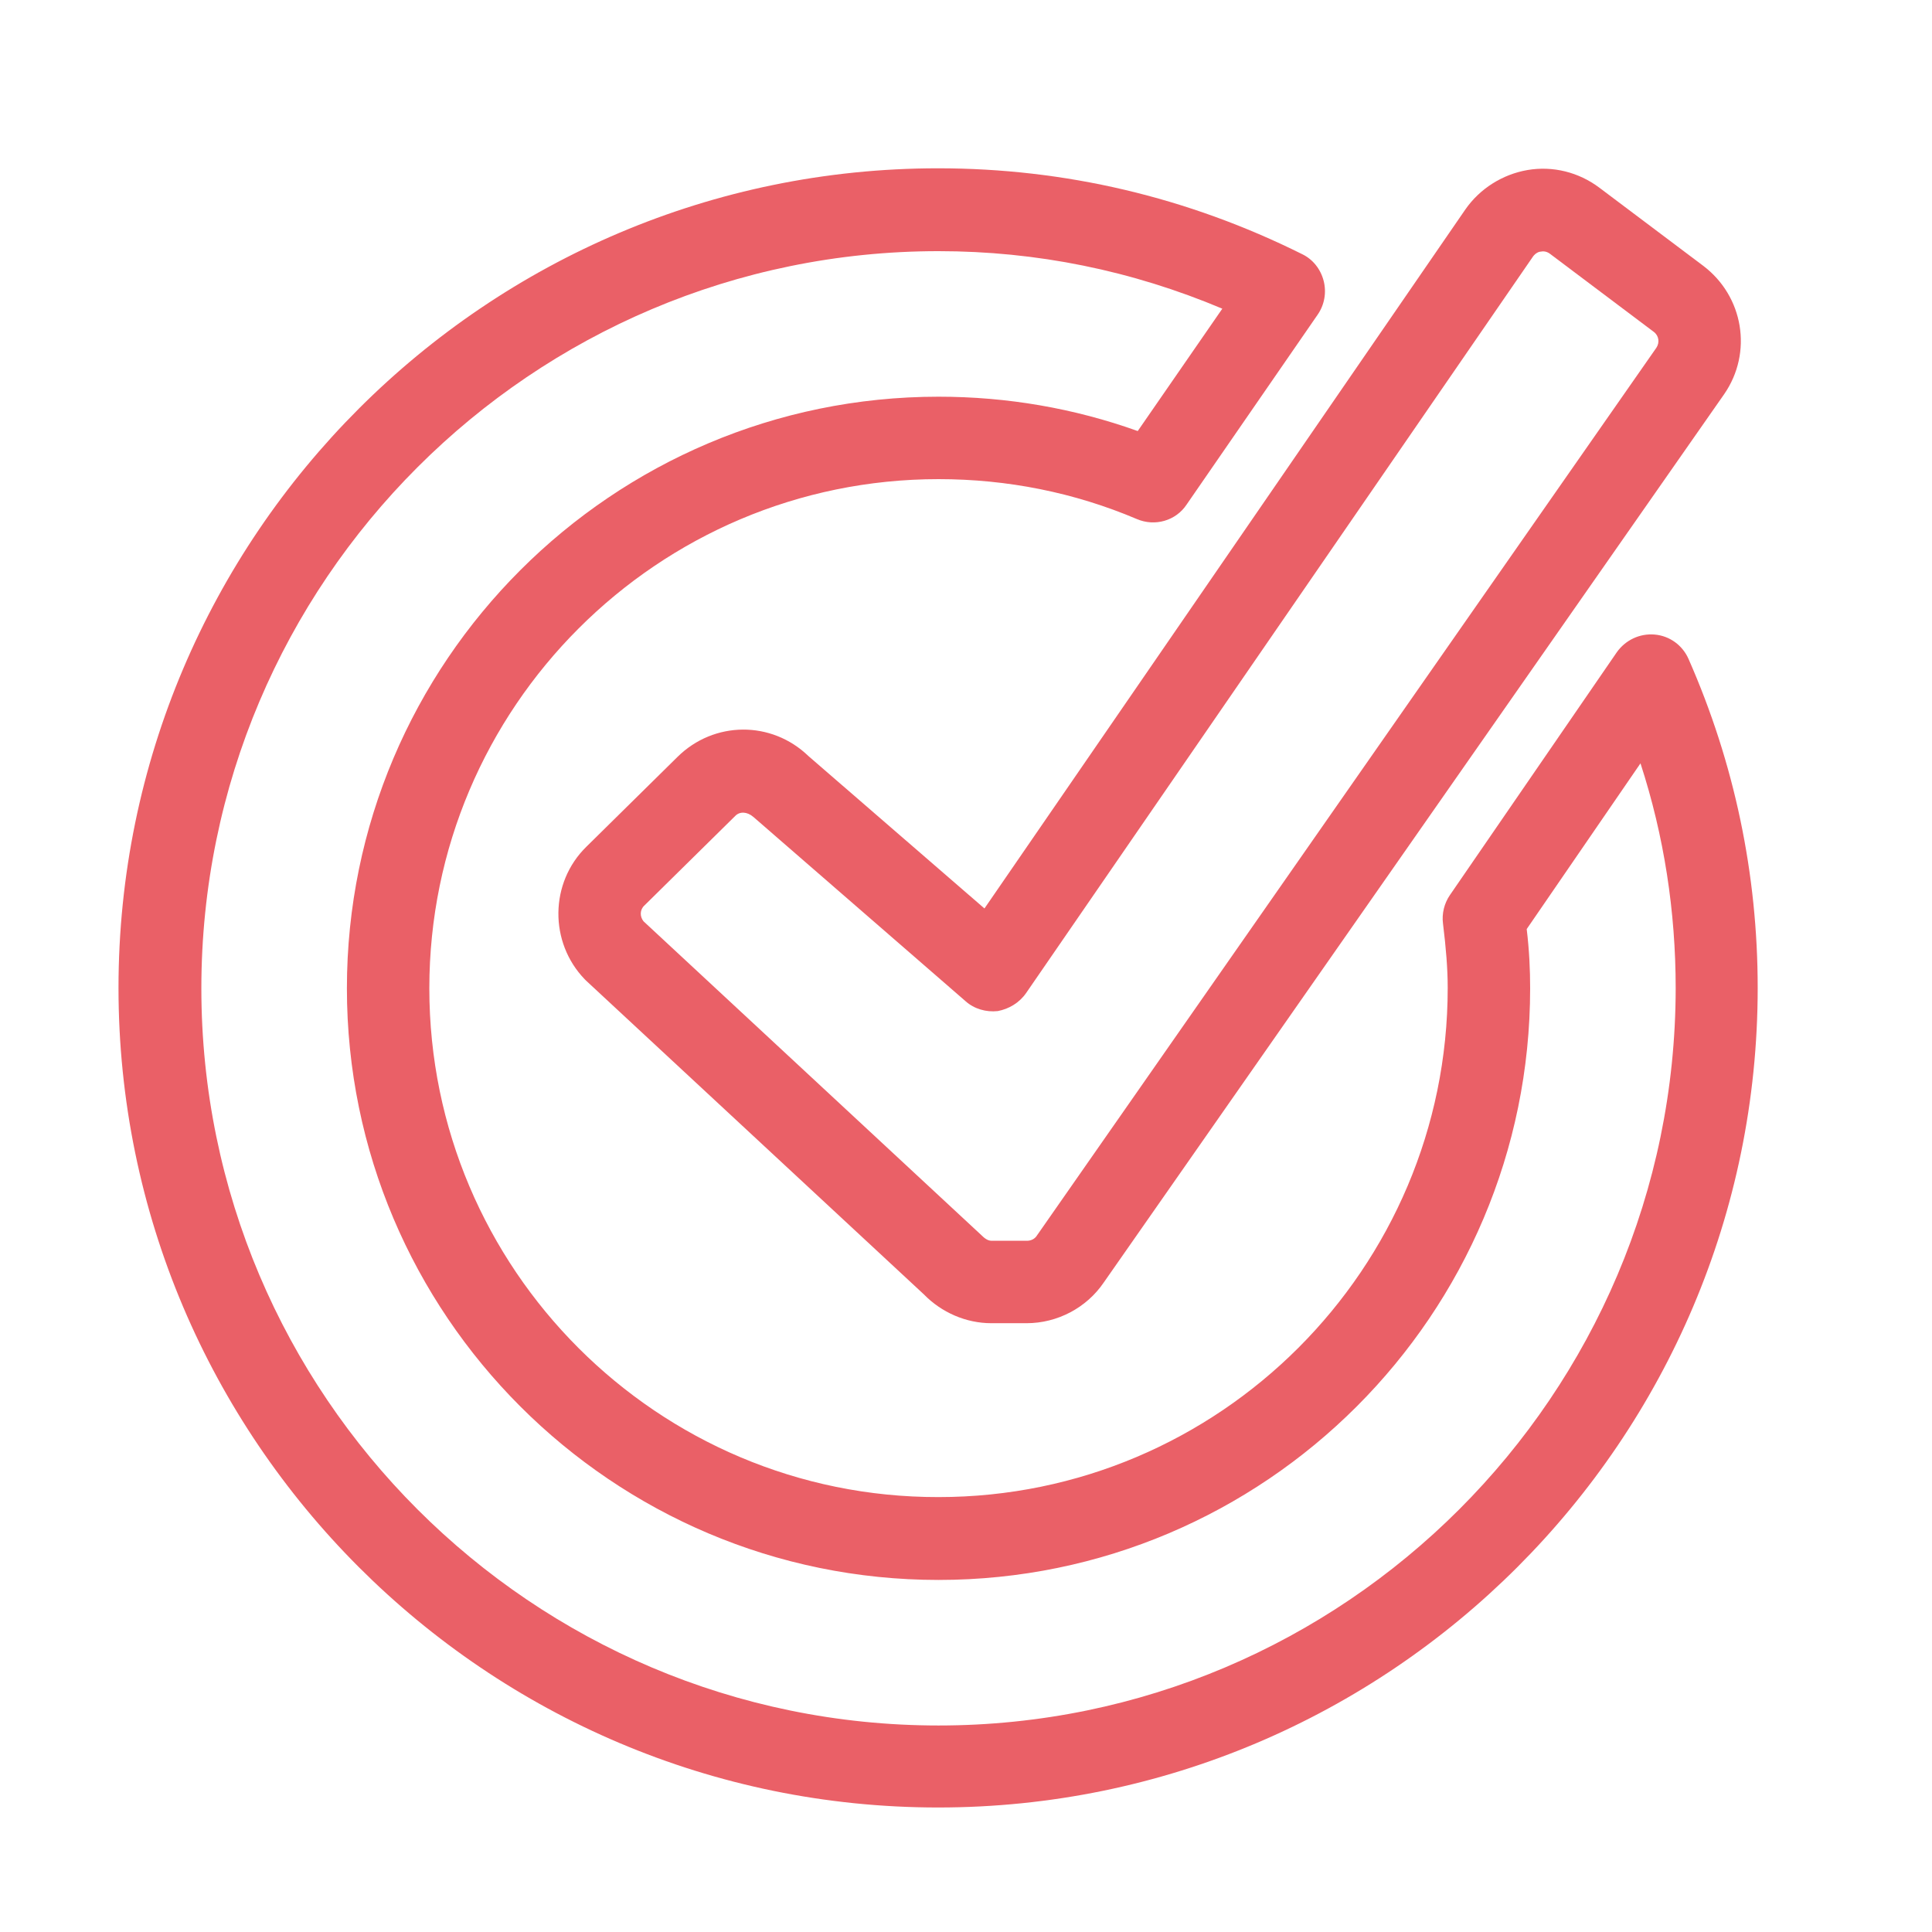
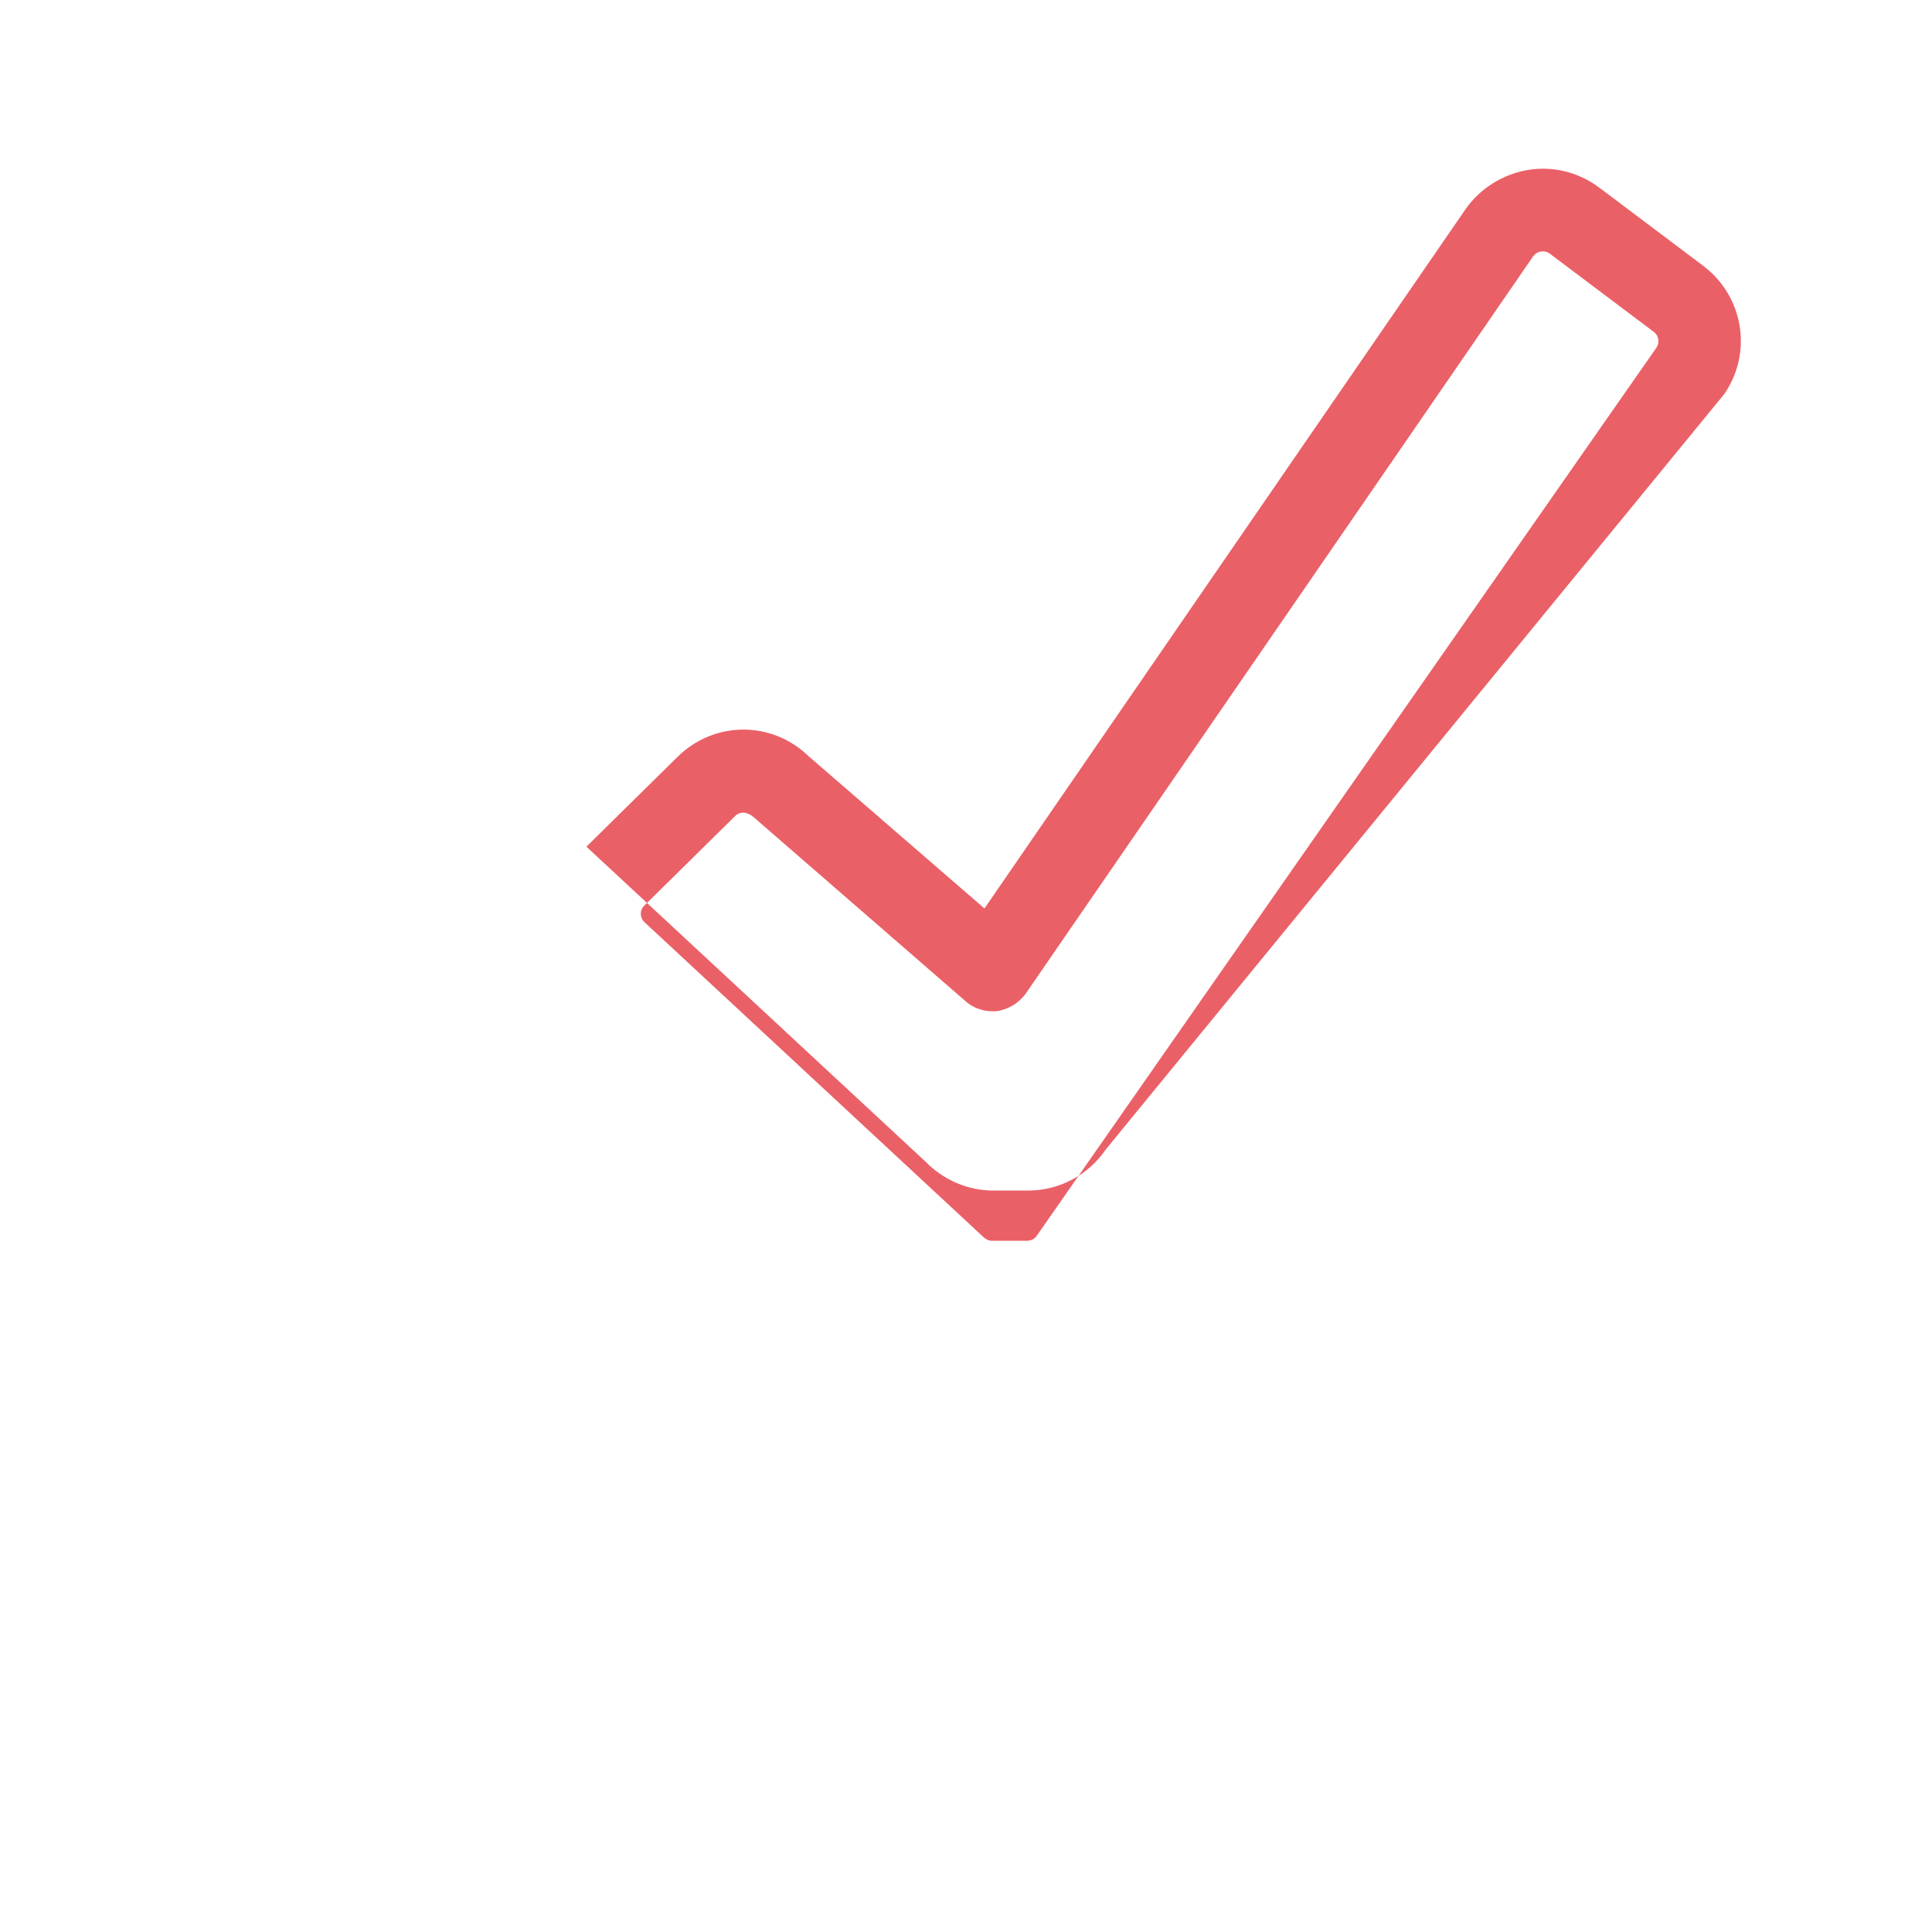
<svg xmlns="http://www.w3.org/2000/svg" version="1.1" id="图层_1" x="0px" y="0px" viewBox="0 0 45 45" style="enable-background:new 0 0 45 45;" xml:space="preserve">
  <style type="text/css">
	.st0{fill:none;stroke:#FFFFFF;stroke-width:0.75;stroke-miterlimit:10;}
	.st1{fill:#FFFFFF;}
	.st2{fill:none;stroke:#4CA280;stroke-width:0.75;stroke-miterlimit:10;}
	.st3{fill:#4CA280;}
	.st4{fill:none;stroke:#231815;stroke-width:0.75;stroke-linecap:round;stroke-linejoin:round;stroke-miterlimit:10;}
	.st5{fill:#231815;}
	.st6{fill:none;stroke:#FFFFFF;stroke-width:0.5;stroke-miterlimit:10;}
	.st7{fill:none;stroke:#EA6067;stroke-width:0.75;stroke-miterlimit:10;}
	.st8{fill:none;stroke:#231815;stroke-width:0.75;stroke-miterlimit:10;}
	.st9{fill:none;stroke:#FFFFFF;stroke-width:1.5;stroke-linecap:round;stroke-linejoin:round;stroke-miterlimit:10;}
	.st10{fill:none;stroke:#22A4C2;stroke-width:0.75;stroke-miterlimit:10;}
	.st11{fill:none;stroke:#231815;stroke-width:1.5;stroke-linecap:round;stroke-linejoin:round;stroke-miterlimit:10;}
	.st12{fill:none;stroke:#FFFFFF;stroke-width:1.5;stroke-miterlimit:10;}
	.st13{fill:none;stroke:#6162AA;stroke-width:0.75;stroke-miterlimit:10;}
	.st14{fill:none;stroke:#9E9E9F;stroke-width:0.25;stroke-miterlimit:10;}
	.st15{fill:#EA6067;}
	.st16{fill:none;stroke:#C36363;stroke-width:1.5;stroke-miterlimit:10;}
	.st17{fill:none;stroke:#22A4C2;stroke-width:1.5;stroke-miterlimit:10;}
	.st18{fill:none;stroke:#4CA280;stroke-width:1.5;stroke-miterlimit:10;}
	.st19{fill:#F5B314;}
	.st20{fill:none;stroke:#EA6067;stroke-width:1.5;stroke-miterlimit:10;}
	.st21{fill:#22A4C2;}
	.st22{fill:none;stroke:#EBAD22;stroke-width:1.5;stroke-linecap:round;stroke-linejoin:round;stroke-miterlimit:10;}
	.st23{fill:#6162AA;}
	.st24{fill:none;stroke:#FFFFFF;stroke-miterlimit:10;}
	.st25{fill:#EBAD22;}
	.st26{fill:none;stroke:#6162AA;stroke-width:4;stroke-miterlimit:10;}
	.st27{fill:none;stroke:#4CA280;stroke-miterlimit:10;}
	.st28{fill:#FFFFFF;stroke:#EBAD22;stroke-miterlimit:10;}
	.st29{fill:#FFFFFF;stroke:#EBAD22;stroke-width:0;stroke-miterlimit:10;}
	.st30{fill:#FFFFFF;stroke:#FFFFFF;stroke-width:0;stroke-miterlimit:10;}
</style>
  <g>
-     <path class="st15" d="M18.83,17.61c-0.86-0.83-2.2-0.82-3.05,0.02l-2.12,2.09c-0.86,0.84-0.87,2.23-0.04,3.09   c0.01,0.01,0.02,0.02,0.03,0.03l7.87,7.31c0.41,0.42,0.98,0.67,1.57,0.67h0.82c0.72,0,1.4-0.36,1.8-0.95L40.16,9.18   c0.67-0.97,0.45-2.28-0.49-2.99l-2.42-1.82c-0.48-0.36-1.08-0.51-1.67-0.41C35,4.06,34.47,4.39,34.13,4.88l-11.2,16.28L18.83,17.61   z M23.9,23.13L35.71,5.97c0.06-0.08,0.14-0.11,0.18-0.11c0.05-0.01,0.13-0.01,0.21,0.05l2.42,1.82c0.12,0.09,0.14,0.25,0.06,0.37   L24.15,28.78c-0.05,0.08-0.14,0.12-0.23,0.12H23.1c-0.07,0-0.14-0.03-0.23-0.12l-7.88-7.32c-0.09-0.11-0.09-0.27,0.02-0.37   l2.12-2.09c0.1-0.1,0.27-0.1,0.42,0.03l4.94,4.29c0.2,0.18,0.48,0.26,0.75,0.23C23.5,23.5,23.74,23.36,23.9,23.13" />
-     <path class="st15" d="M39.33,15.35c-0.14-0.32-0.44-0.54-0.79-0.57c-0.35-0.03-0.68,0.13-0.88,0.41l-3.89,5.66   c-0.13,0.19-0.19,0.43-0.16,0.66c0.07,0.57,0.11,1.05,0.11,1.5c0,6.54-5.32,11.86-11.86,11.86C15.32,34.88,10,29.56,10,23.02   c0-6.54,5.32-11.86,11.86-11.86c1.6,0,3.16,0.31,4.62,0.93c0.42,0.18,0.91,0.04,1.16-0.34l3.05-4.42c0.16-0.23,0.21-0.52,0.14-0.79   c-0.07-0.27-0.25-0.5-0.5-0.62c-2.67-1.33-5.53-2-8.48-2c-10.52,0-19.09,8.56-19.09,19.09c0,10.52,8.56,19.09,19.09,19.09   c10.52,0,19.09-8.56,19.09-19.09C40.94,20.36,40.4,17.78,39.33,15.35 M21.86,40.19c-9.47,0-17.17-7.7-17.17-17.17   c0-9.47,7.7-17.17,17.17-17.17c2.28,0,4.5,0.45,6.61,1.34l-1.97,2.85c-1.48-0.53-3.04-0.8-4.64-0.8c-7.6,0-13.78,6.18-13.78,13.78   c0,7.6,6.18,13.78,13.78,13.78c7.6,0,13.78-6.18,13.78-13.78c0-0.43-0.02-0.88-0.08-1.38l2.65-3.86c0.55,1.69,0.82,3.45,0.82,5.24   C39.02,32.49,31.32,40.19,21.86,40.19" />
+     <path class="st15" d="M18.83,17.61c-0.86-0.83-2.2-0.82-3.05,0.02l-2.12,2.09c0.01,0.01,0.02,0.02,0.03,0.03l7.87,7.31c0.41,0.42,0.98,0.67,1.57,0.67h0.82c0.72,0,1.4-0.36,1.8-0.95L40.16,9.18   c0.67-0.97,0.45-2.28-0.49-2.99l-2.42-1.82c-0.48-0.36-1.08-0.51-1.67-0.41C35,4.06,34.47,4.39,34.13,4.88l-11.2,16.28L18.83,17.61   z M23.9,23.13L35.71,5.97c0.06-0.08,0.14-0.11,0.18-0.11c0.05-0.01,0.13-0.01,0.21,0.05l2.42,1.82c0.12,0.09,0.14,0.25,0.06,0.37   L24.15,28.78c-0.05,0.08-0.14,0.12-0.23,0.12H23.1c-0.07,0-0.14-0.03-0.23-0.12l-7.88-7.32c-0.09-0.11-0.09-0.27,0.02-0.37   l2.12-2.09c0.1-0.1,0.27-0.1,0.42,0.03l4.94,4.29c0.2,0.18,0.48,0.26,0.75,0.23C23.5,23.5,23.74,23.36,23.9,23.13" />
  </g>
</svg>